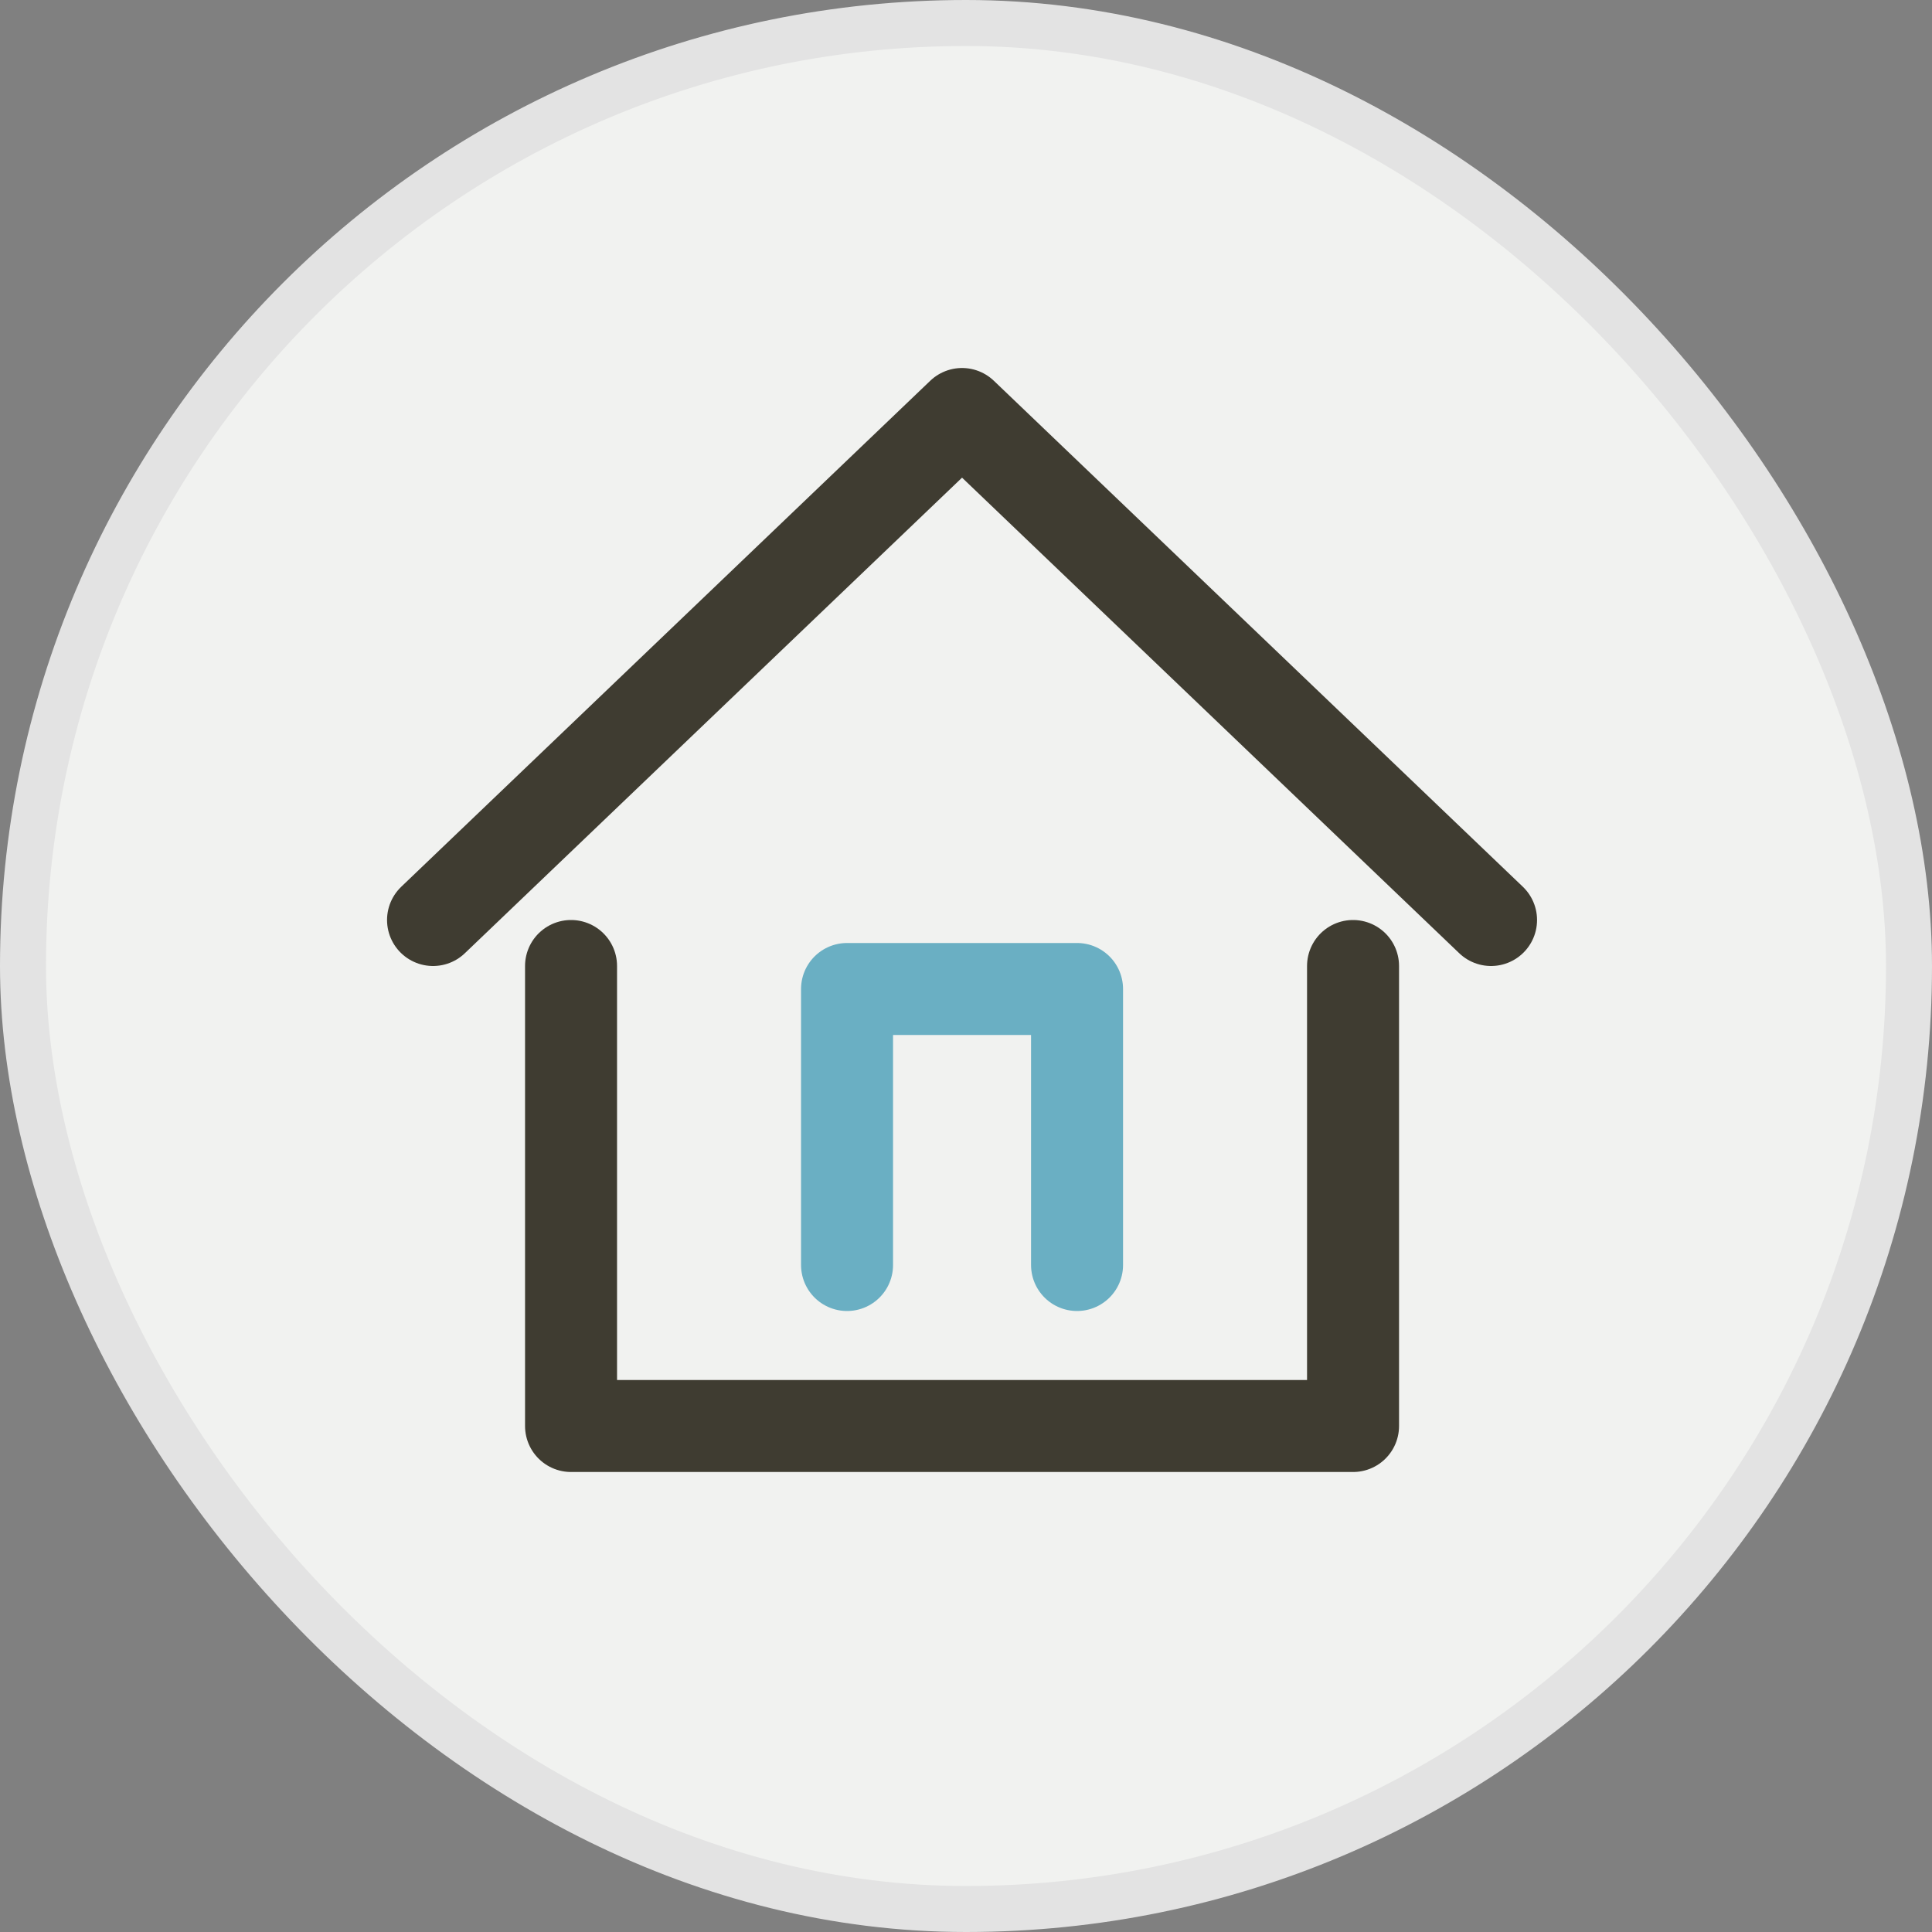
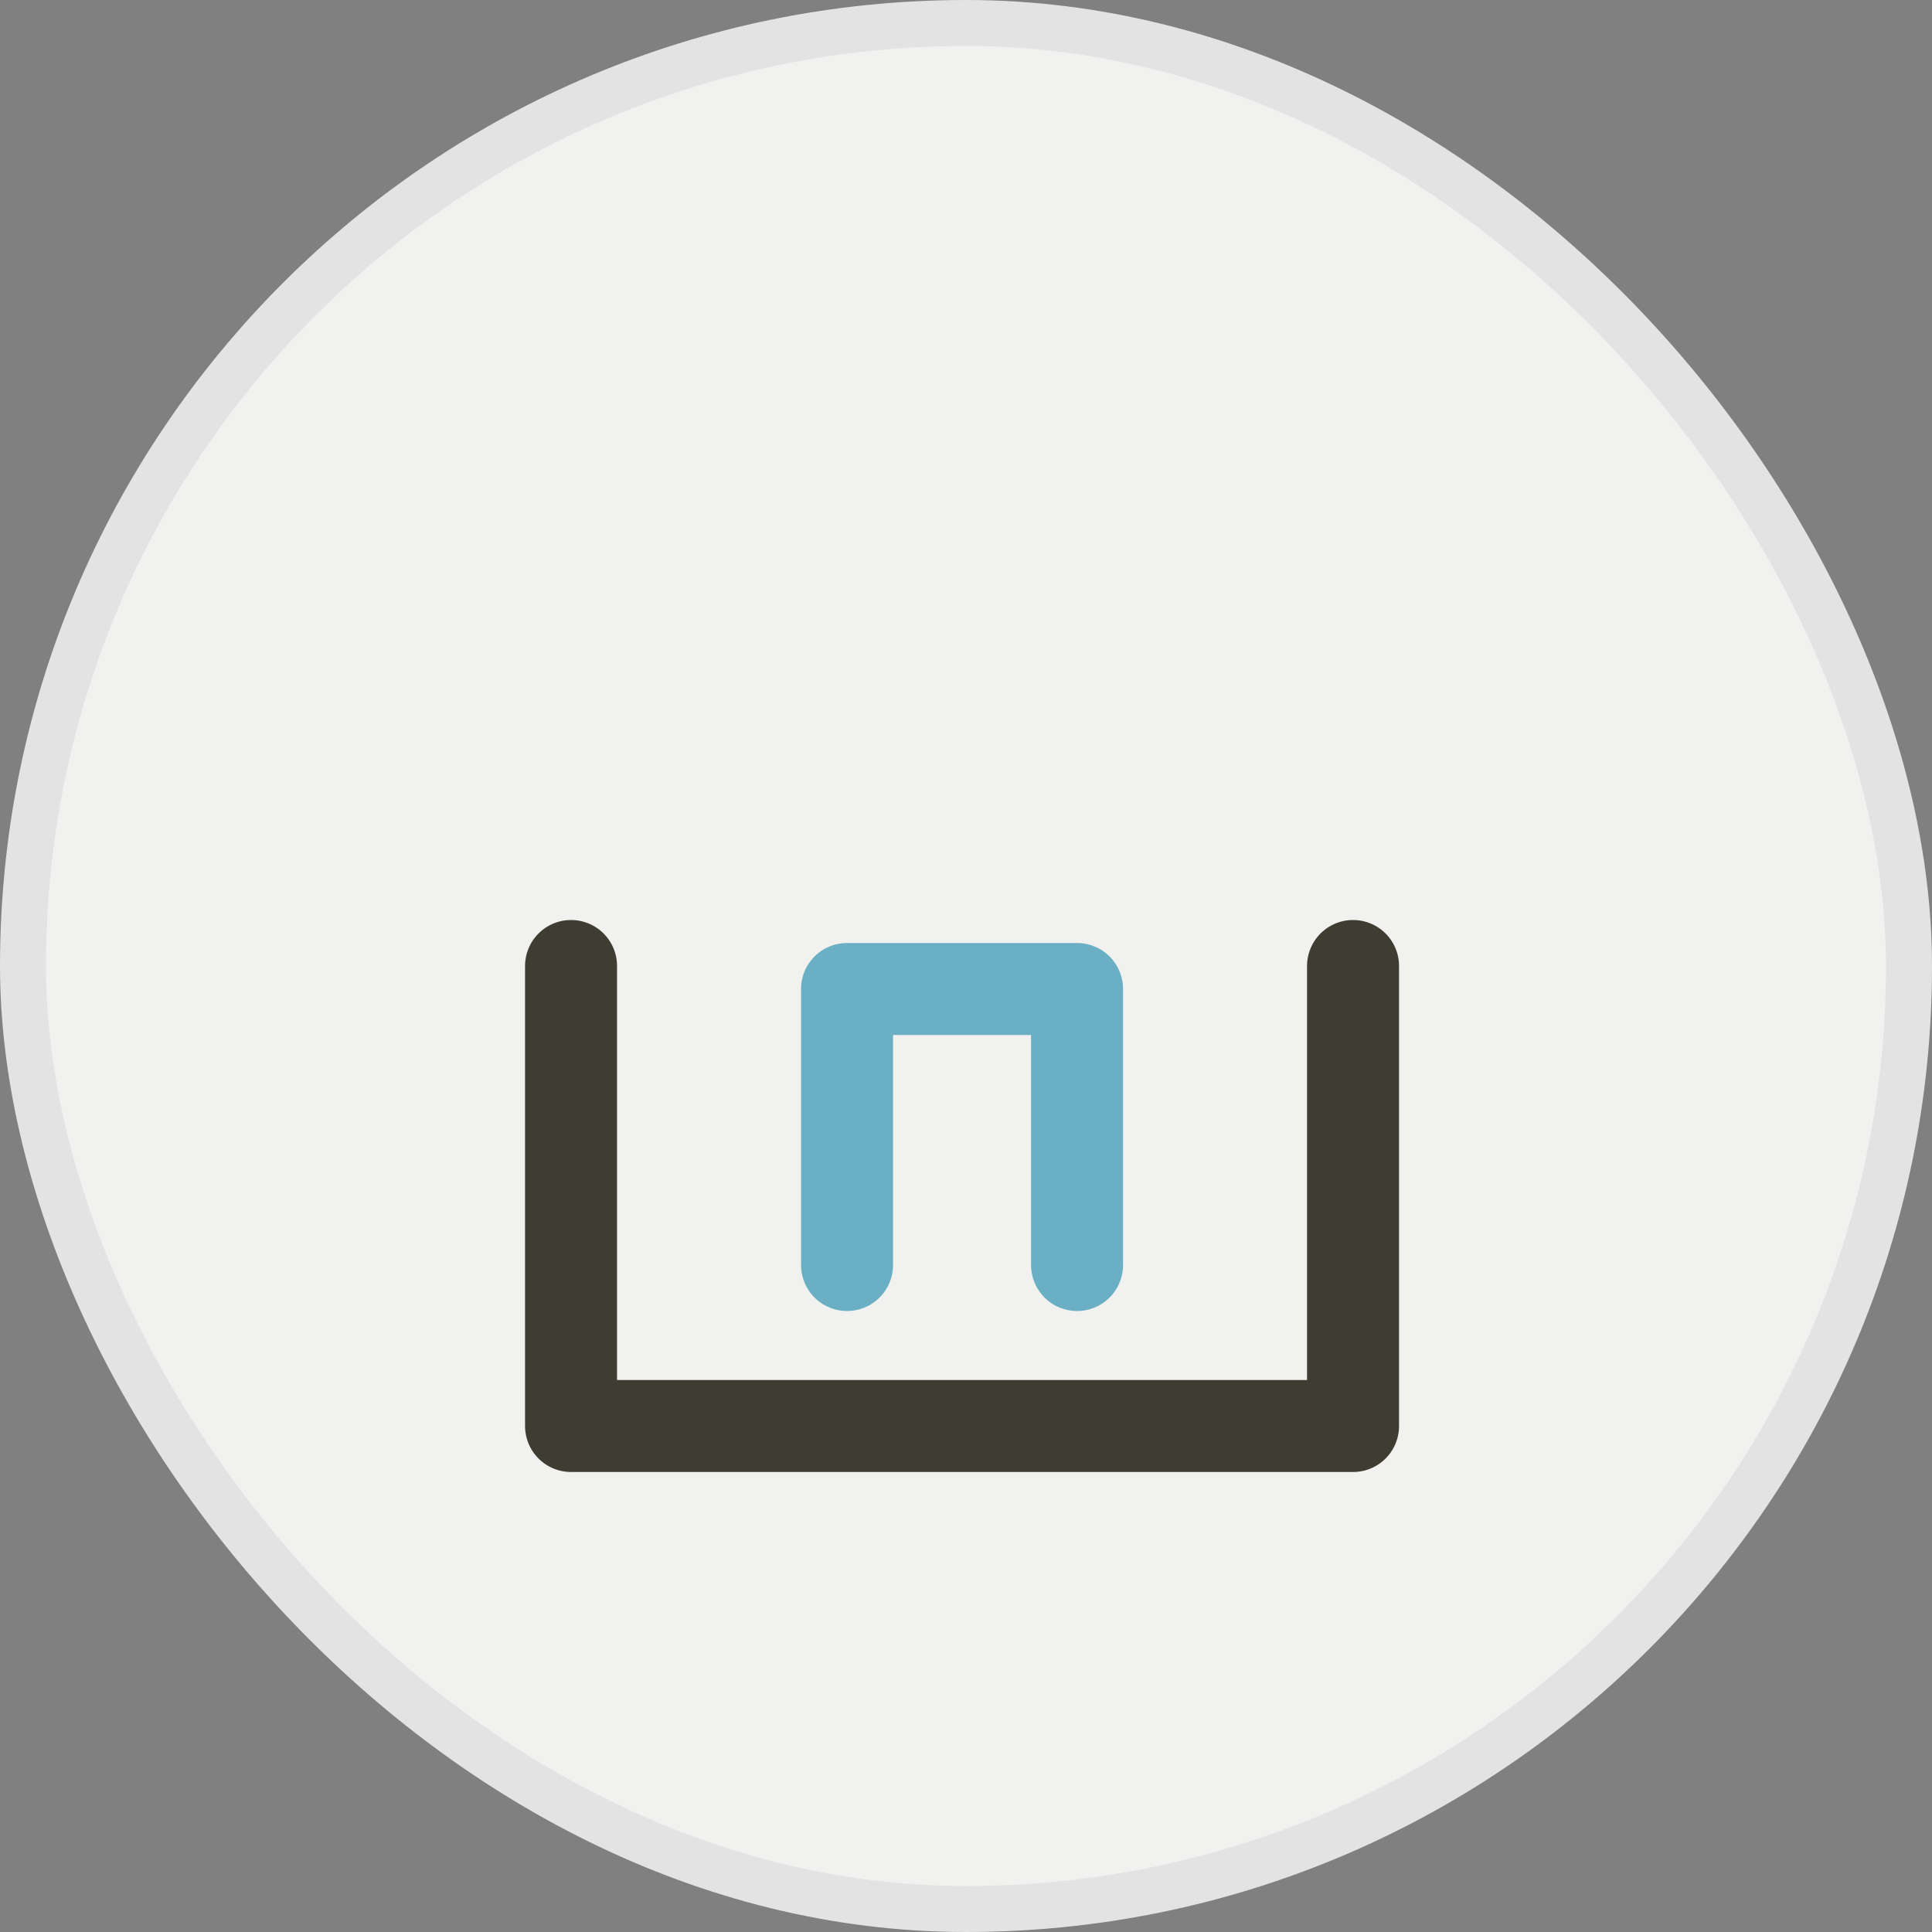
<svg xmlns="http://www.w3.org/2000/svg" width="42" height="42" viewBox="0 0 42 42" fill="none">
  <rect x="0" y="0" width="42" height="42" fill="#808080" stroke="none" />
  <rect x="0.5" y="0.5" width="41" height="41" rx="20.5" fill="#F1F2F0" stroke="#E3E3E3" />
  <g clip-path="url(#clip0_528_7781)">
-     <path d="M32.414 20L20.914 9L9.414 20" stroke="#3F3C31" stroke-width="2" stroke-linecap="round" stroke-linejoin="round" />
    <path d="M29.414 21V31H12.414V21" stroke="#3F3C31" stroke-width="2" stroke-linecap="round" stroke-linejoin="round" />
    <path d="M18.414 27.5V21.5H23.414V27.5" stroke="#6AAFC3" stroke-width="2" stroke-linecap="round" stroke-linejoin="round" />
  </g>
  <defs>
    <clipPath id="clip0_528_7781">
      <rect width="25.828" height="24" fill="white" transform="translate(8 8)" />
    </clipPath>
  </defs>
</svg>